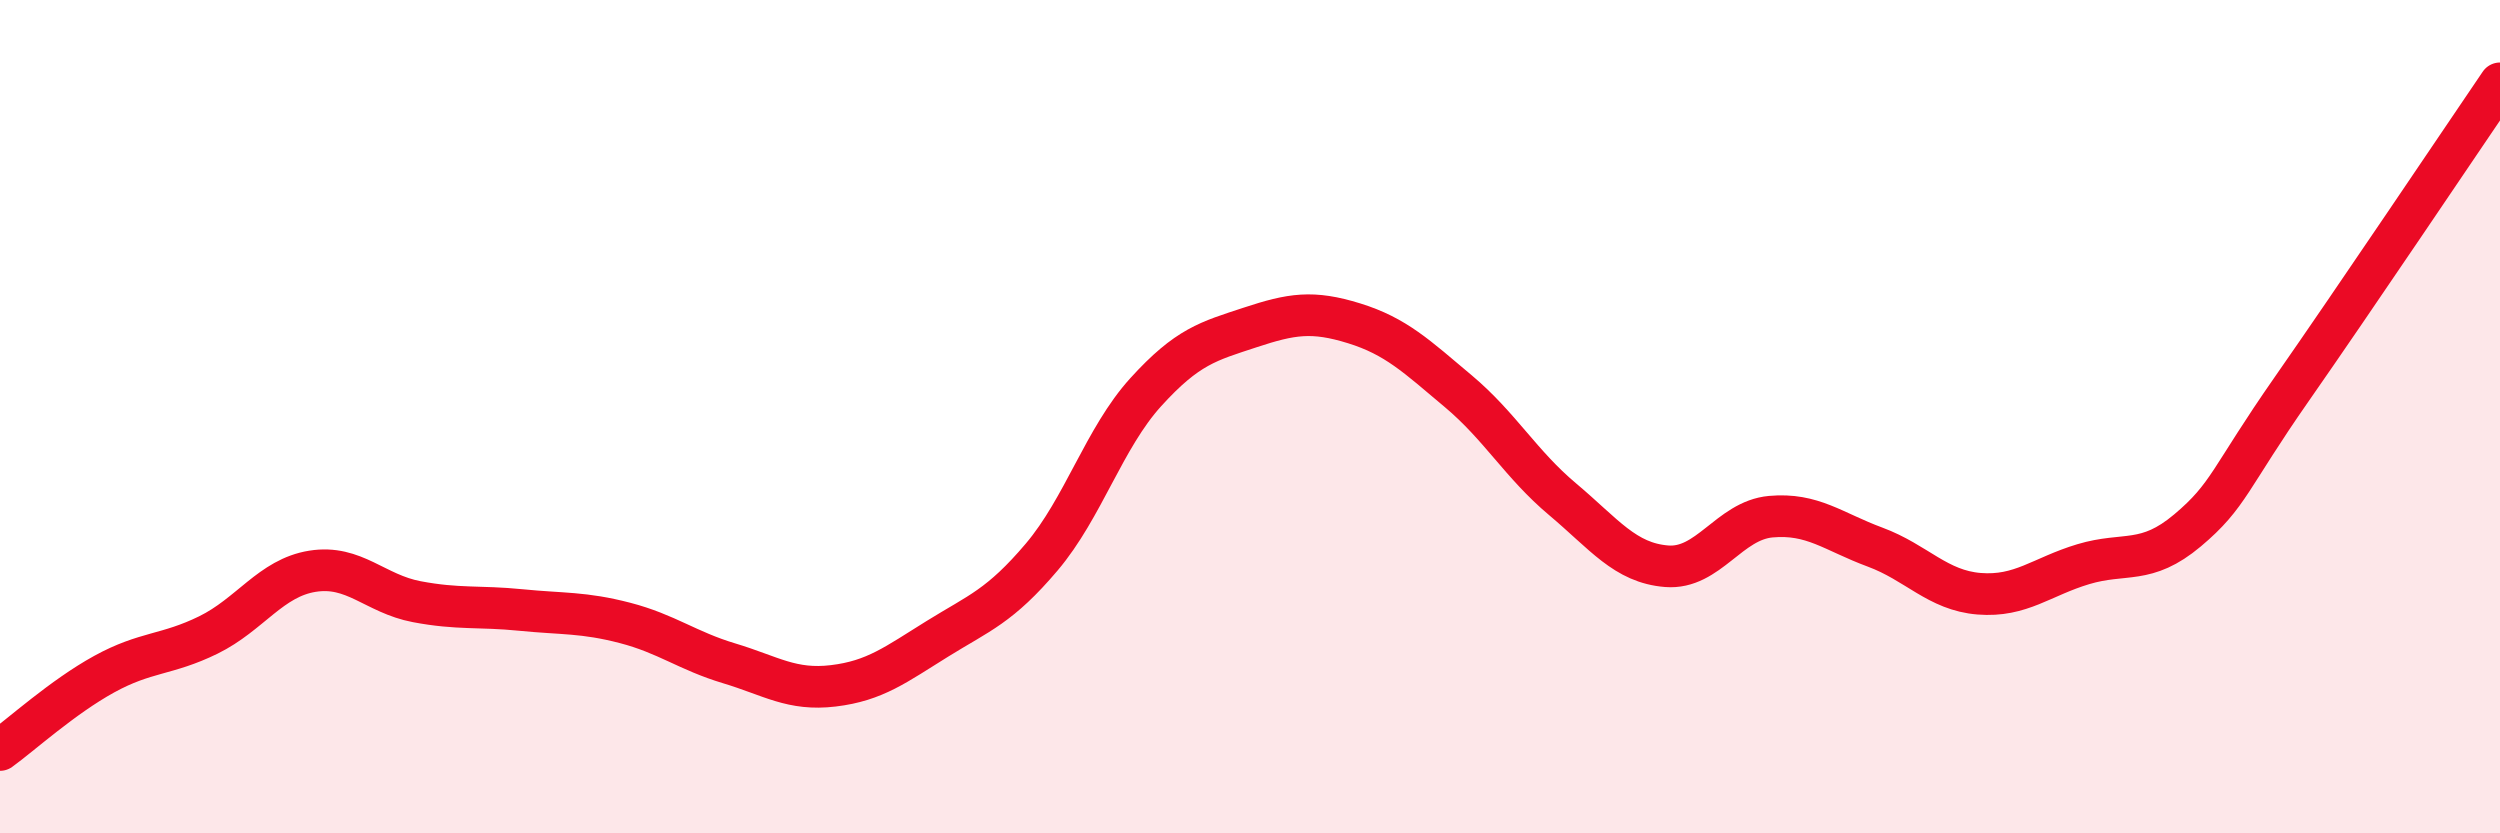
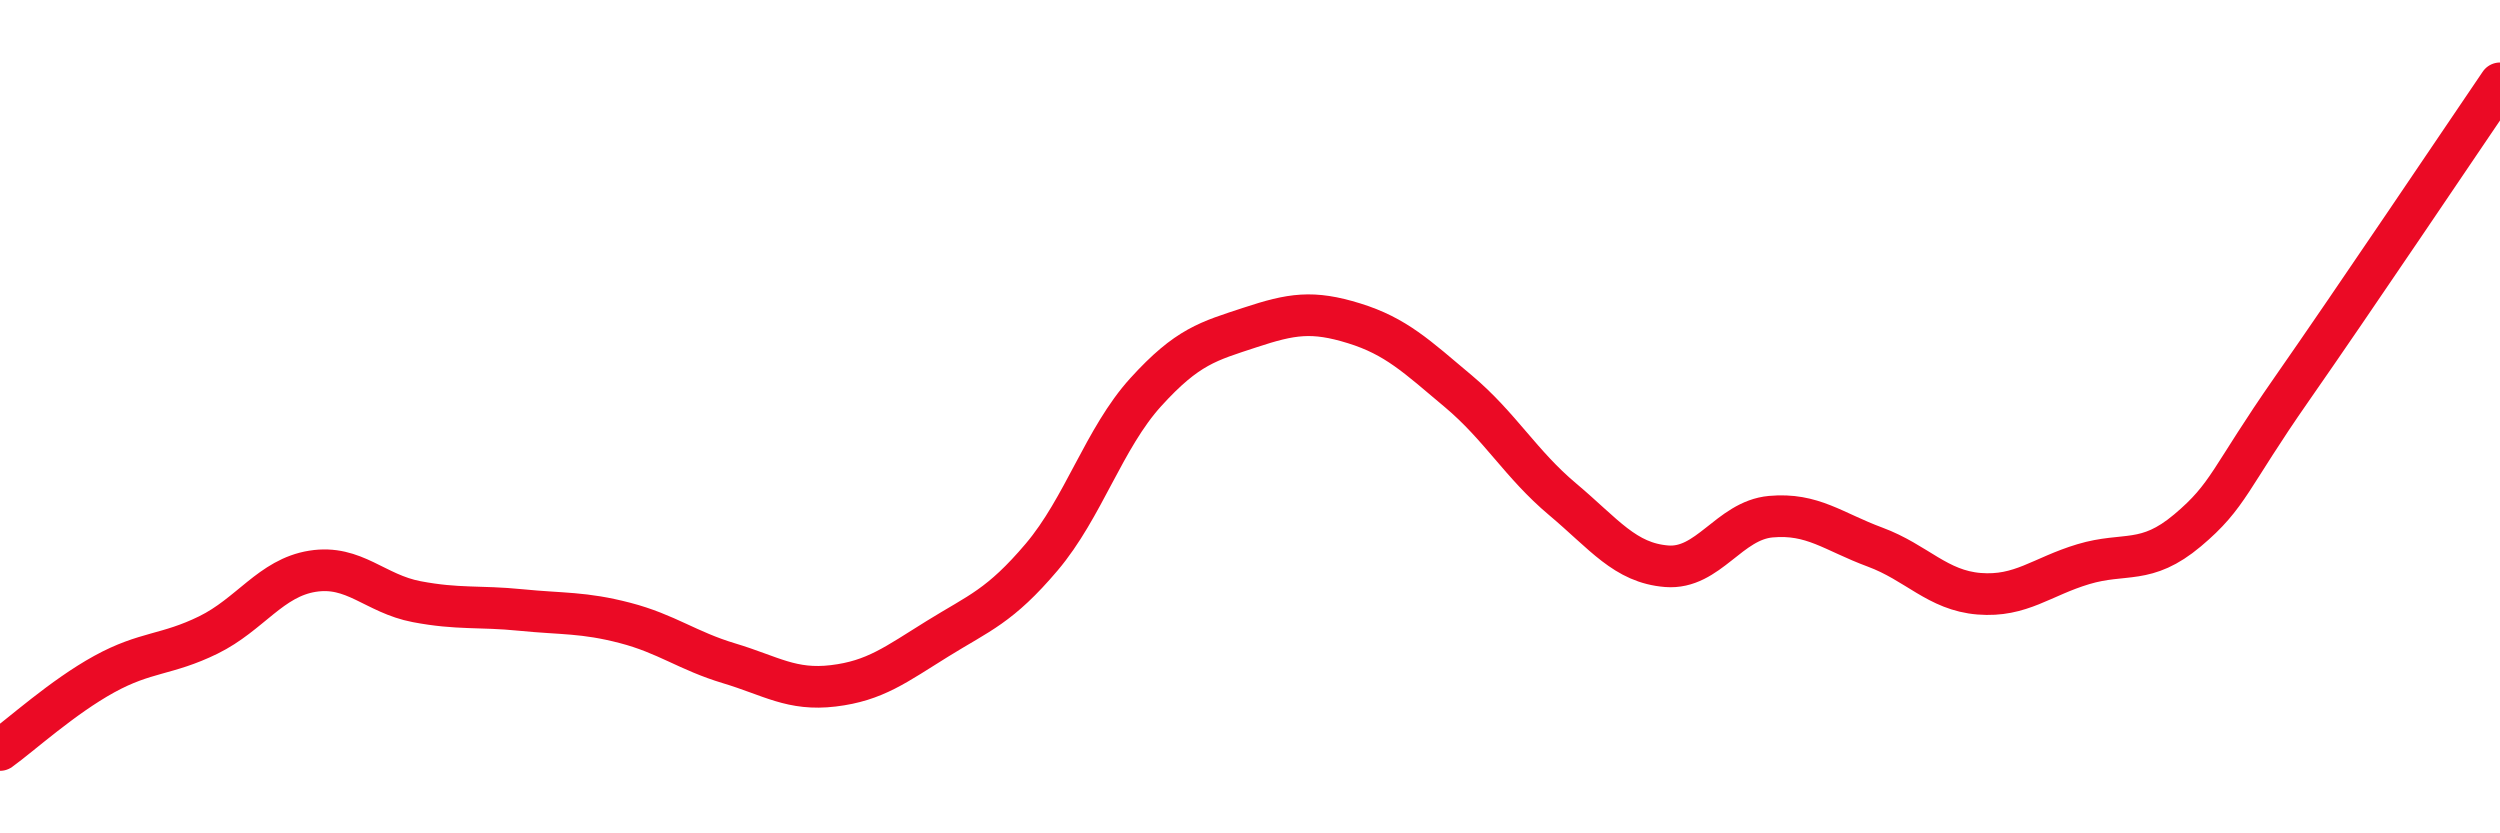
<svg xmlns="http://www.w3.org/2000/svg" width="60" height="20" viewBox="0 0 60 20">
-   <path d="M 0,18 C 0.5,17.64 1.5,16.73 2.5,16.18 C 3.5,15.63 4,15.73 5,15.24 C 6,14.75 6.5,13.87 7.5,13.71 C 8.5,13.55 9,14.25 10,14.44 C 11,14.63 11.5,14.54 12.5,14.64 C 13.5,14.74 14,14.69 15,14.95 C 16,15.21 16.5,15.62 17.5,15.92 C 18.5,16.22 19,16.58 20,16.46 C 21,16.34 21.5,15.95 22.5,15.33 C 23.5,14.71 24,14.55 25,13.37 C 26,12.19 26.5,10.51 27.5,9.41 C 28.5,8.31 29,8.19 30,7.86 C 31,7.53 31.5,7.45 32.5,7.76 C 33.5,8.07 34,8.55 35,9.39 C 36,10.23 36.5,11.14 37.5,11.98 C 38.5,12.82 39,13.51 40,13.59 C 41,13.67 41.5,12.49 42.5,12.4 C 43.5,12.31 44,12.76 45,13.13 C 46,13.5 46.5,14.17 47.5,14.25 C 48.5,14.33 49,13.84 50,13.54 C 51,13.24 51.5,13.57 52.5,12.73 C 53.5,11.89 53.5,11.49 55,9.34 C 56.5,7.19 59,3.47 60,2L60 20L0 20Z" fill="#EB0A25" opacity="0.1" stroke-linecap="round" stroke-linejoin="round" />
  <path d="M 0,18 C 0.5,17.64 1.5,16.73 2.5,16.18 C 3.5,15.63 4,15.73 5,15.24 C 6,14.75 6.5,13.87 7.5,13.71 C 8.5,13.55 9,14.25 10,14.44 C 11,14.63 11.5,14.54 12.5,14.64 C 13.5,14.74 14,14.69 15,14.95 C 16,15.21 16.5,15.62 17.5,15.92 C 18.5,16.22 19,16.58 20,16.46 C 21,16.34 21.5,15.95 22.5,15.33 C 23.5,14.71 24,14.55 25,13.37 C 26,12.19 26.5,10.51 27.5,9.41 C 28.5,8.31 29,8.19 30,7.86 C 31,7.53 31.5,7.45 32.5,7.76 C 33.5,8.07 34,8.55 35,9.39 C 36,10.23 36.5,11.14 37.5,11.98 C 38.5,12.82 39,13.51 40,13.59 C 41,13.67 41.5,12.49 42.5,12.4 C 43.5,12.31 44,12.76 45,13.13 C 46,13.5 46.5,14.17 47.5,14.25 C 48.5,14.33 49,13.84 50,13.54 C 51,13.24 51.5,13.57 52.5,12.73 C 53.5,11.89 53.5,11.49 55,9.34 C 56.5,7.19 59,3.47 60,2" stroke="#EB0A25" stroke-width="1" fill="none" stroke-linecap="round" stroke-linejoin="round" />
</svg>